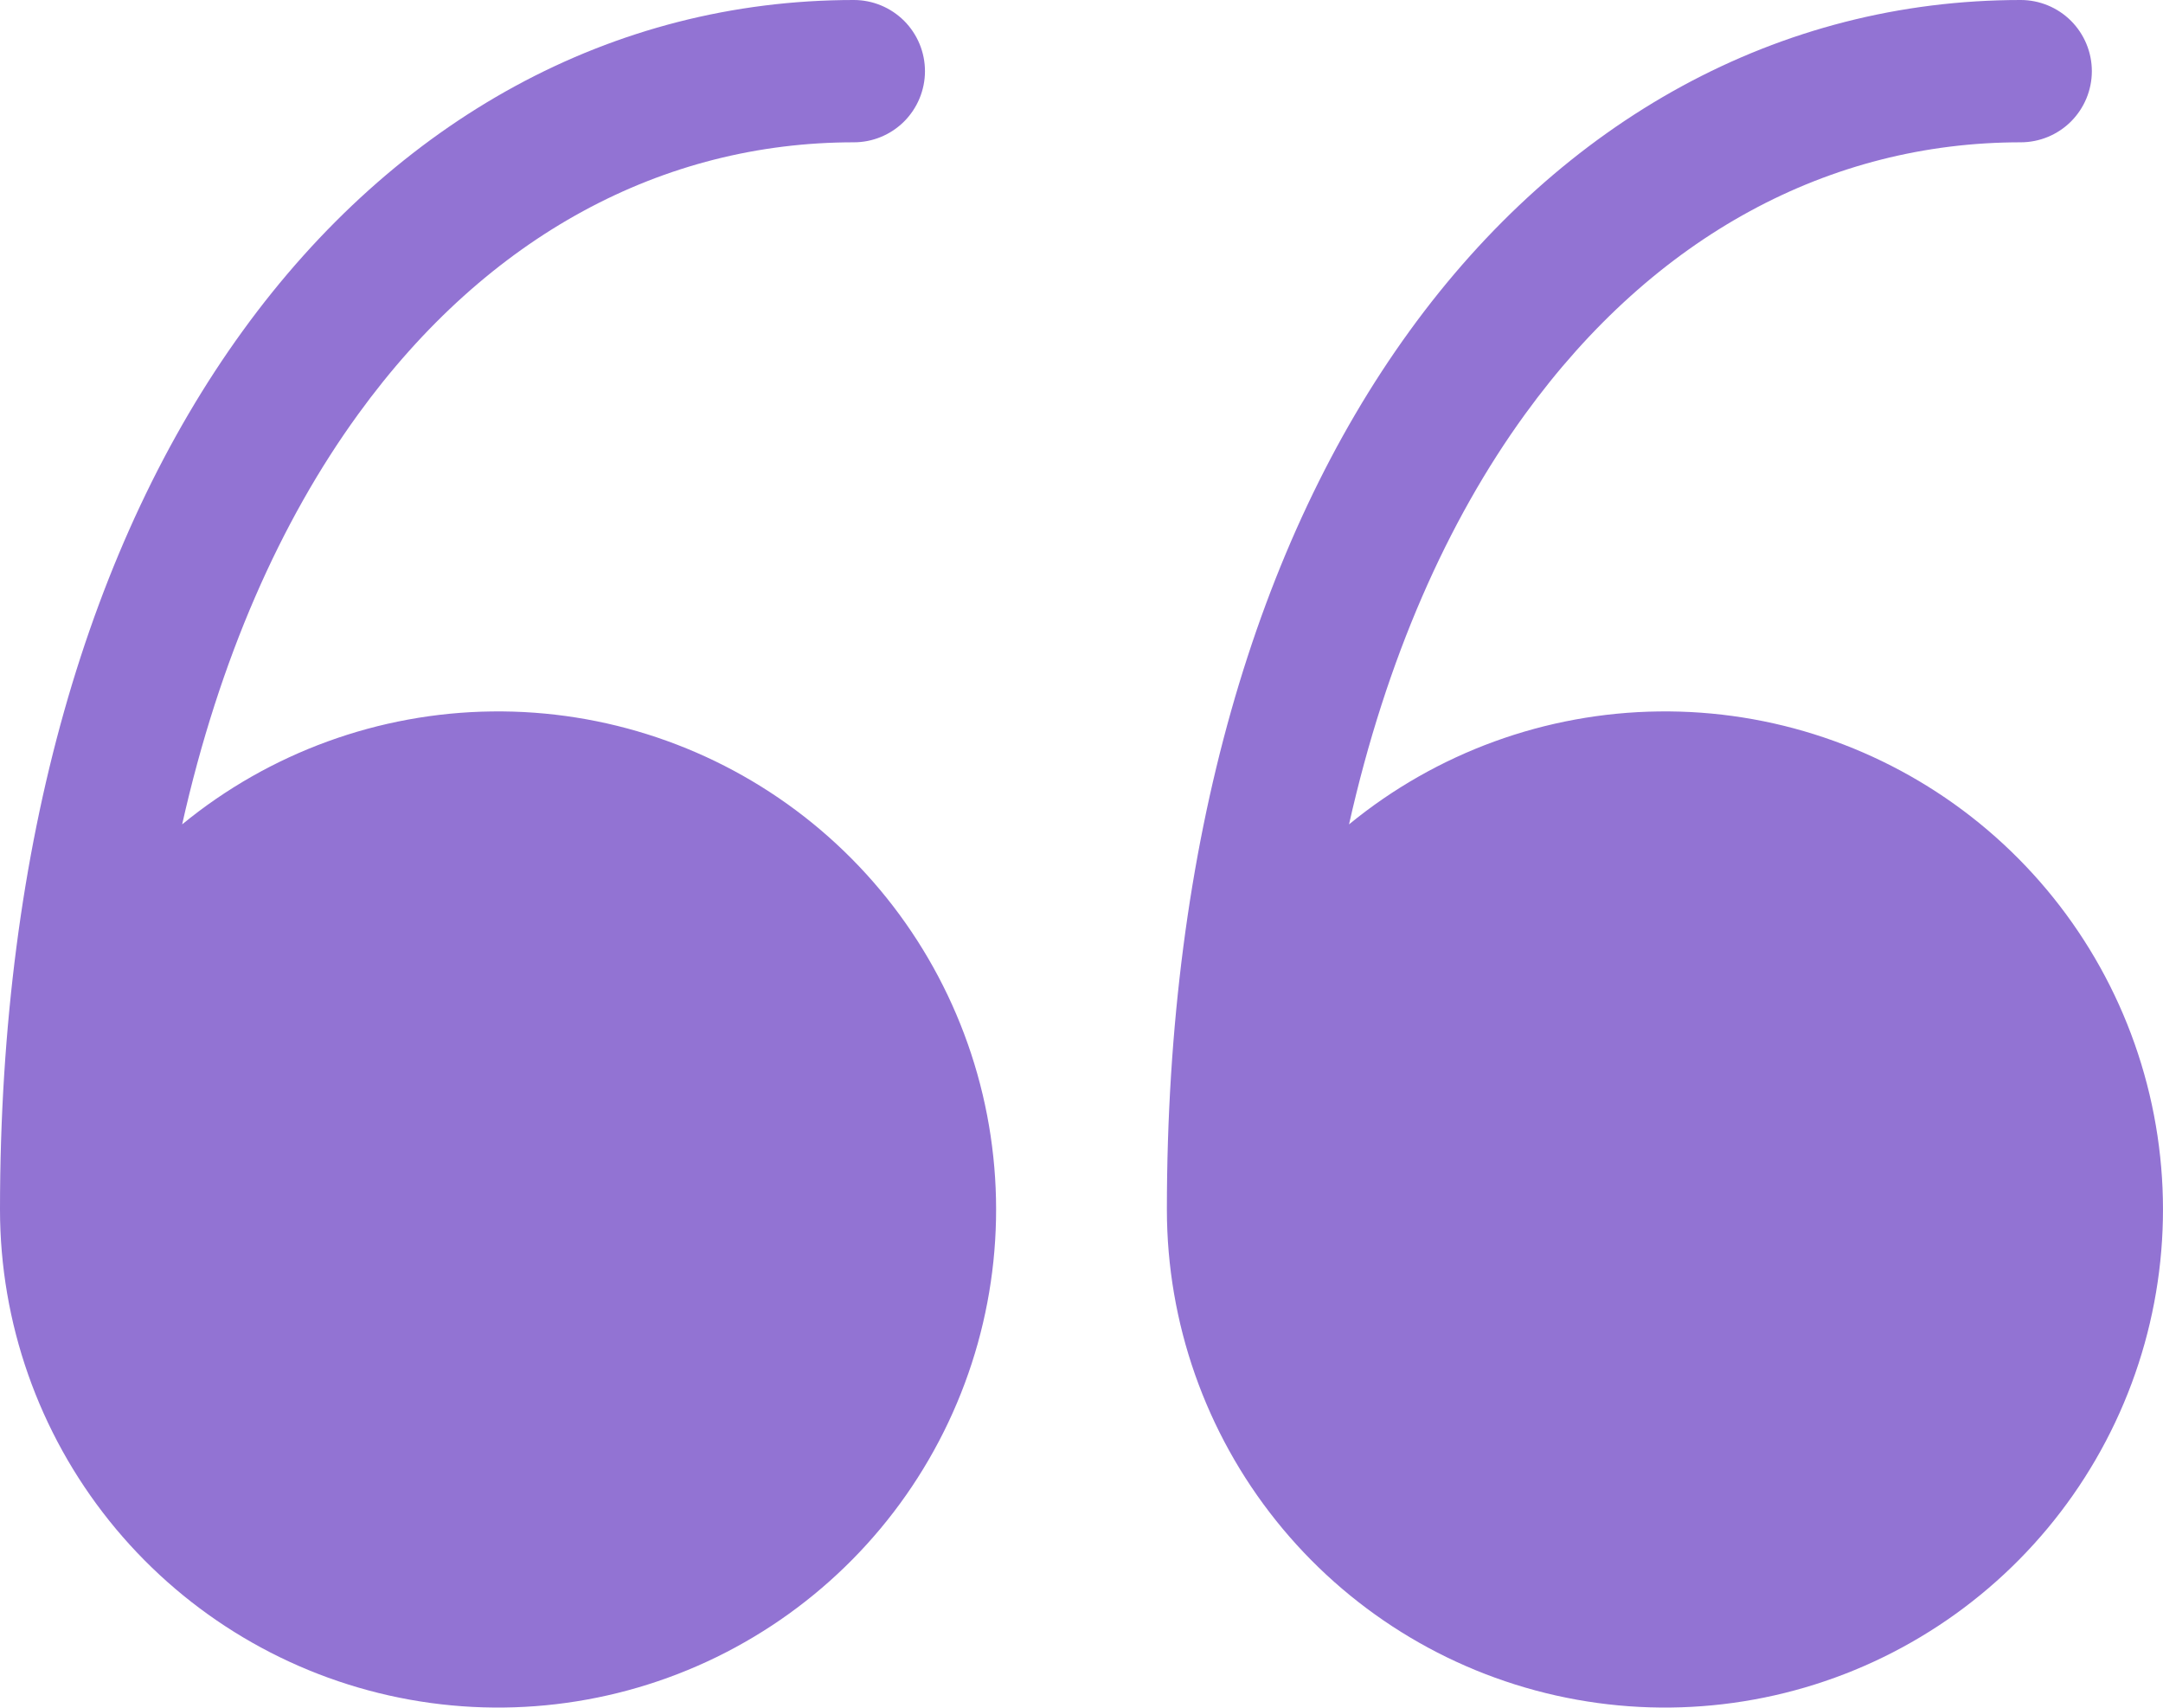
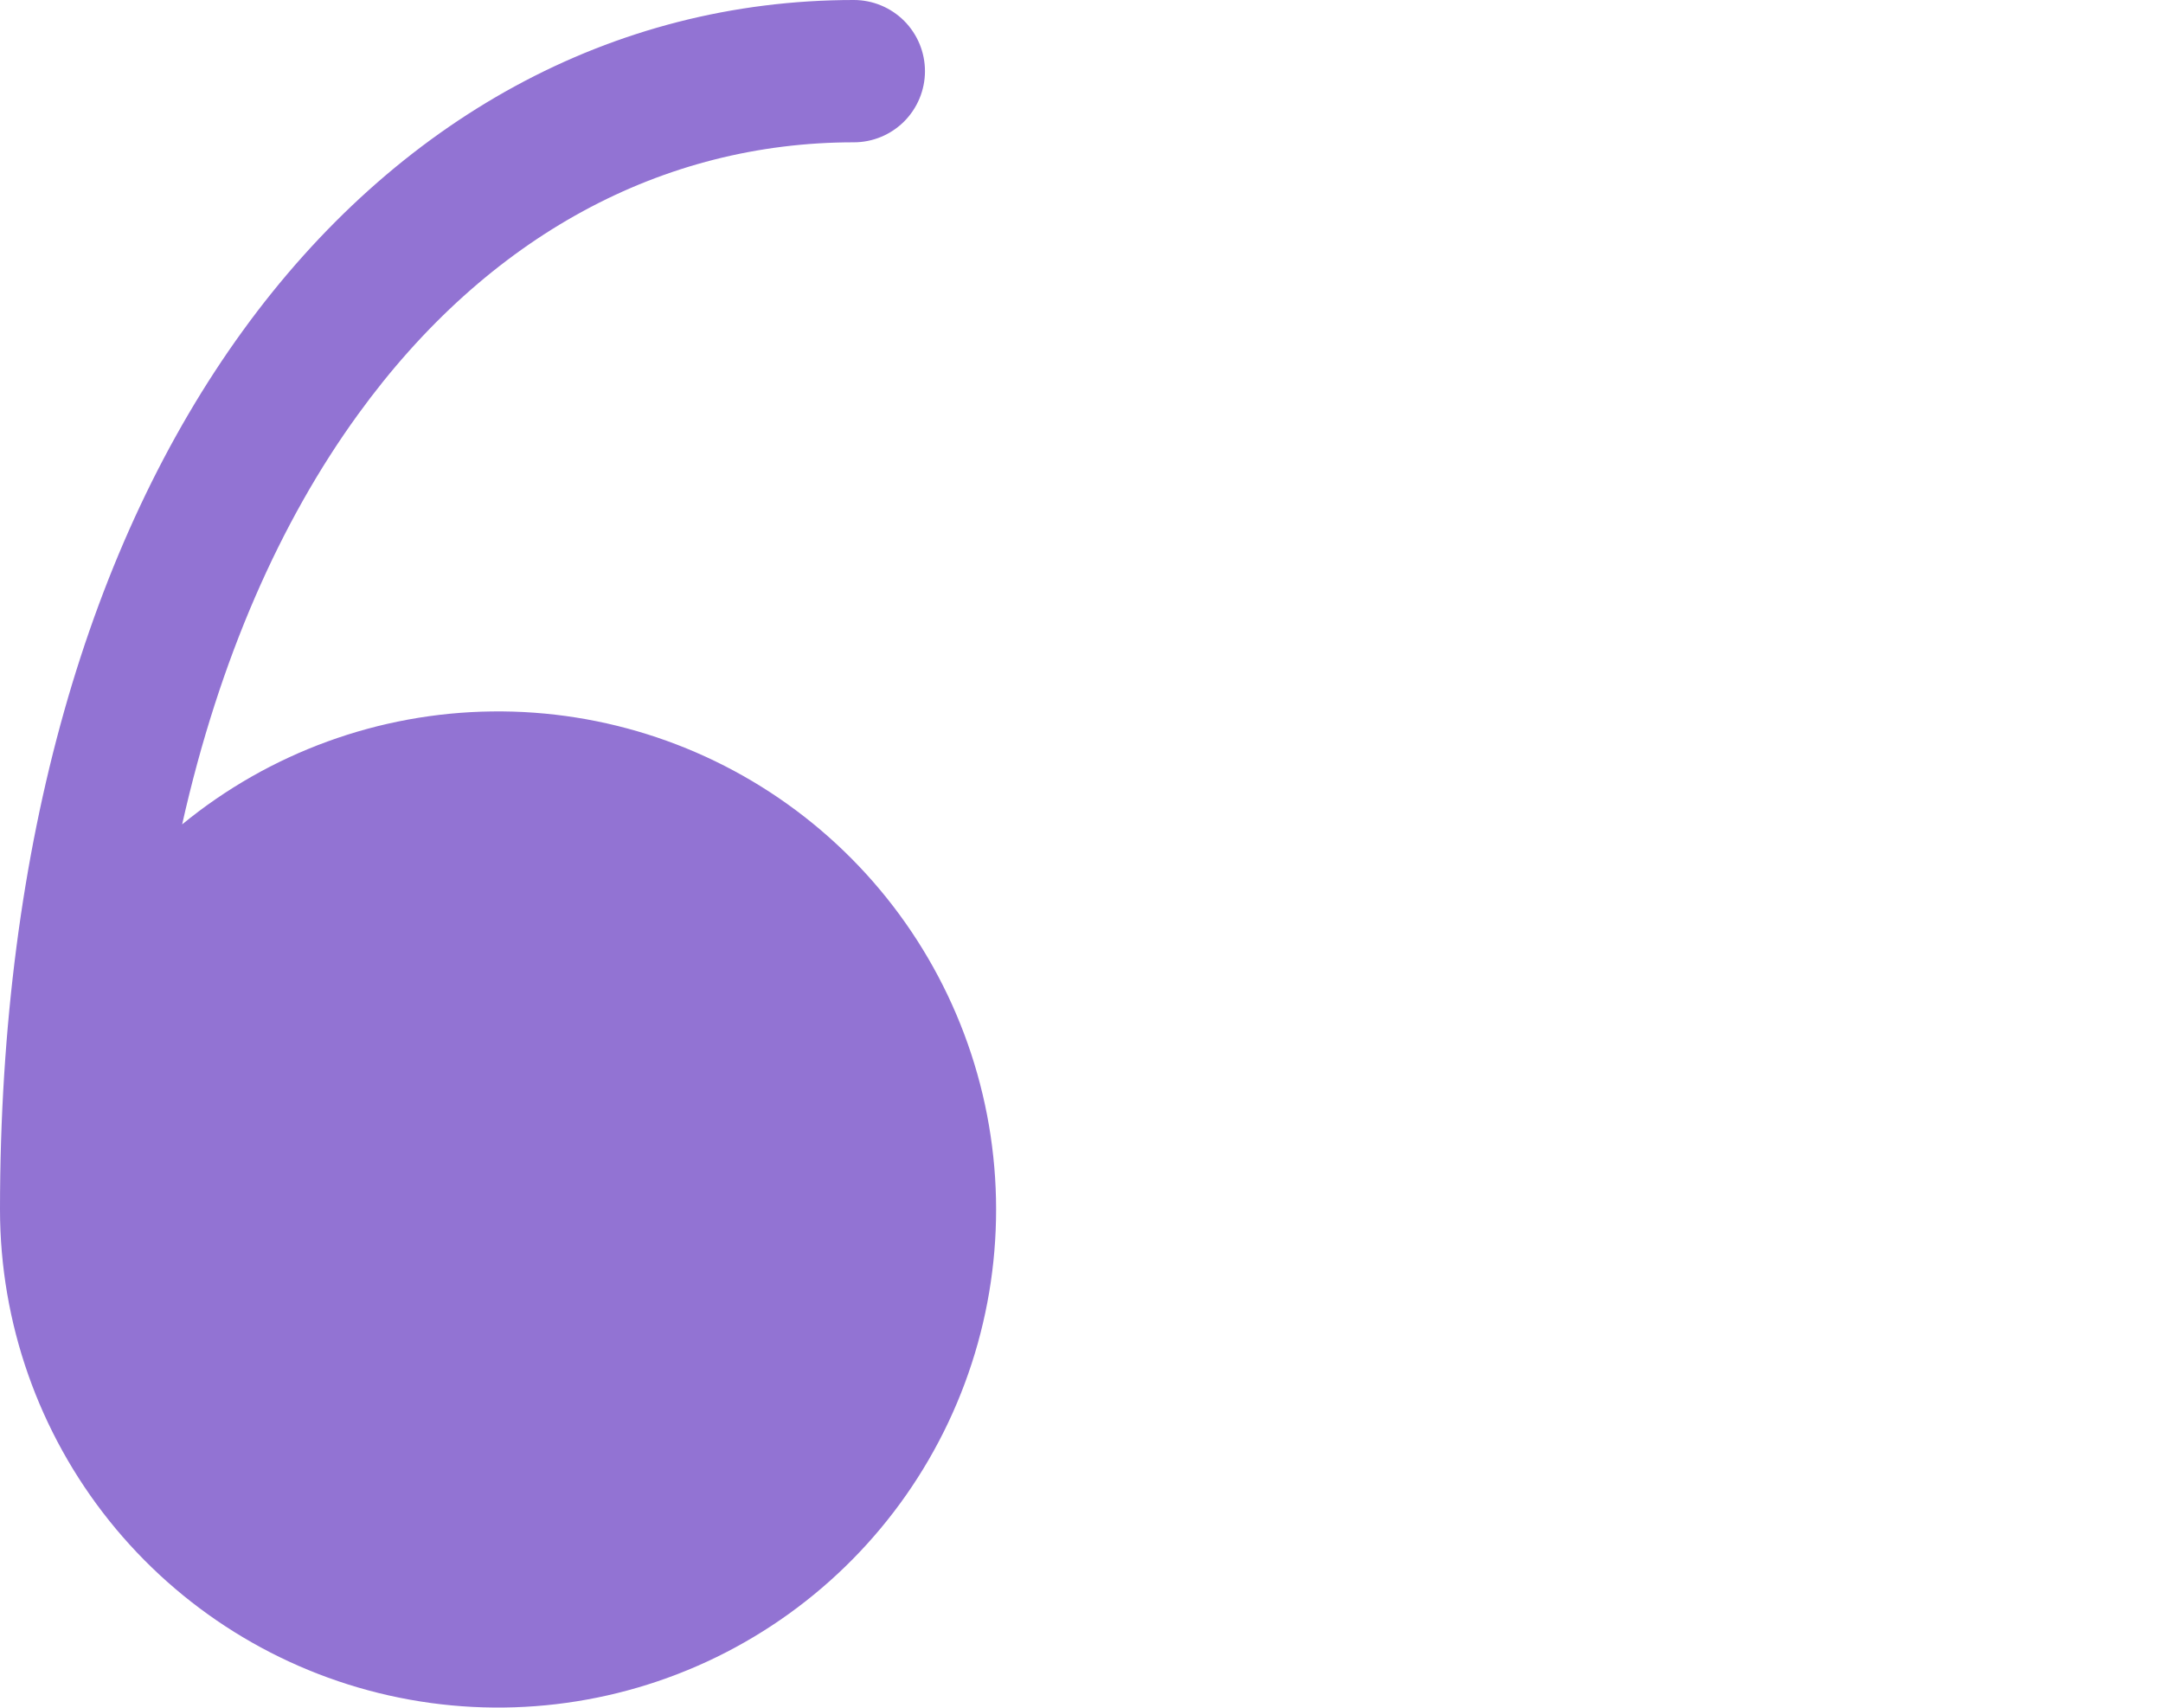
<svg xmlns="http://www.w3.org/2000/svg" width="38" height="30" viewBox="0 0 38 30" fill="none">
  <path d="M0 21.25C0.001 23.237 0.678 25.165 1.92 26.716C3.162 28.268 4.896 29.35 6.835 29.785C8.774 30.22 10.803 29.982 12.589 29.11C14.375 28.238 15.811 26.784 16.66 24.988C17.51 23.191 17.722 21.159 17.263 19.225C16.804 17.291 15.7 15.572 14.133 14.349C12.567 13.127 10.63 12.473 8.643 12.498C6.656 12.522 4.736 13.222 3.2 14.482C3.855 11.565 4.933 9.15 6.29 7.28C8.572 4.13 11.65 2.5 15 2.5C15.332 2.5 15.649 2.368 15.884 2.134C16.118 1.899 16.25 1.582 16.25 1.25C16.25 0.918 16.118 0.601 15.884 0.366C15.649 0.132 15.332 0 15 0C10.755 0 6.957 2.098 4.265 5.812C1.585 9.508 0 14.785 0 21.25Z" fill="#9273D3" />
-   <path d="M20.5 21.25C20.501 23.237 21.178 25.165 22.42 26.716C23.662 28.268 25.395 29.35 27.335 29.785C29.274 30.22 31.303 29.982 33.089 29.11C34.875 28.238 36.311 26.784 37.16 24.988C38.01 23.191 38.222 21.159 37.763 19.225C37.304 17.291 36.2 15.572 34.633 14.349C33.067 13.127 31.131 12.473 29.143 12.498C27.156 12.522 25.236 13.222 23.7 14.482C24.355 11.565 25.433 9.15 26.79 7.28C29.073 4.13 32.15 2.5 35.5 2.5C35.831 2.5 36.15 2.368 36.384 2.134C36.618 1.899 36.75 1.582 36.75 1.25C36.75 0.918 36.618 0.601 36.384 0.366C36.15 0.132 35.831 7.62939e-06 35.5 7.62939e-06C31.255 7.62939e-06 27.457 2.098 24.765 5.813C22.085 9.508 20.5 14.785 20.5 21.25Z" fill="#9273D3" />
</svg>